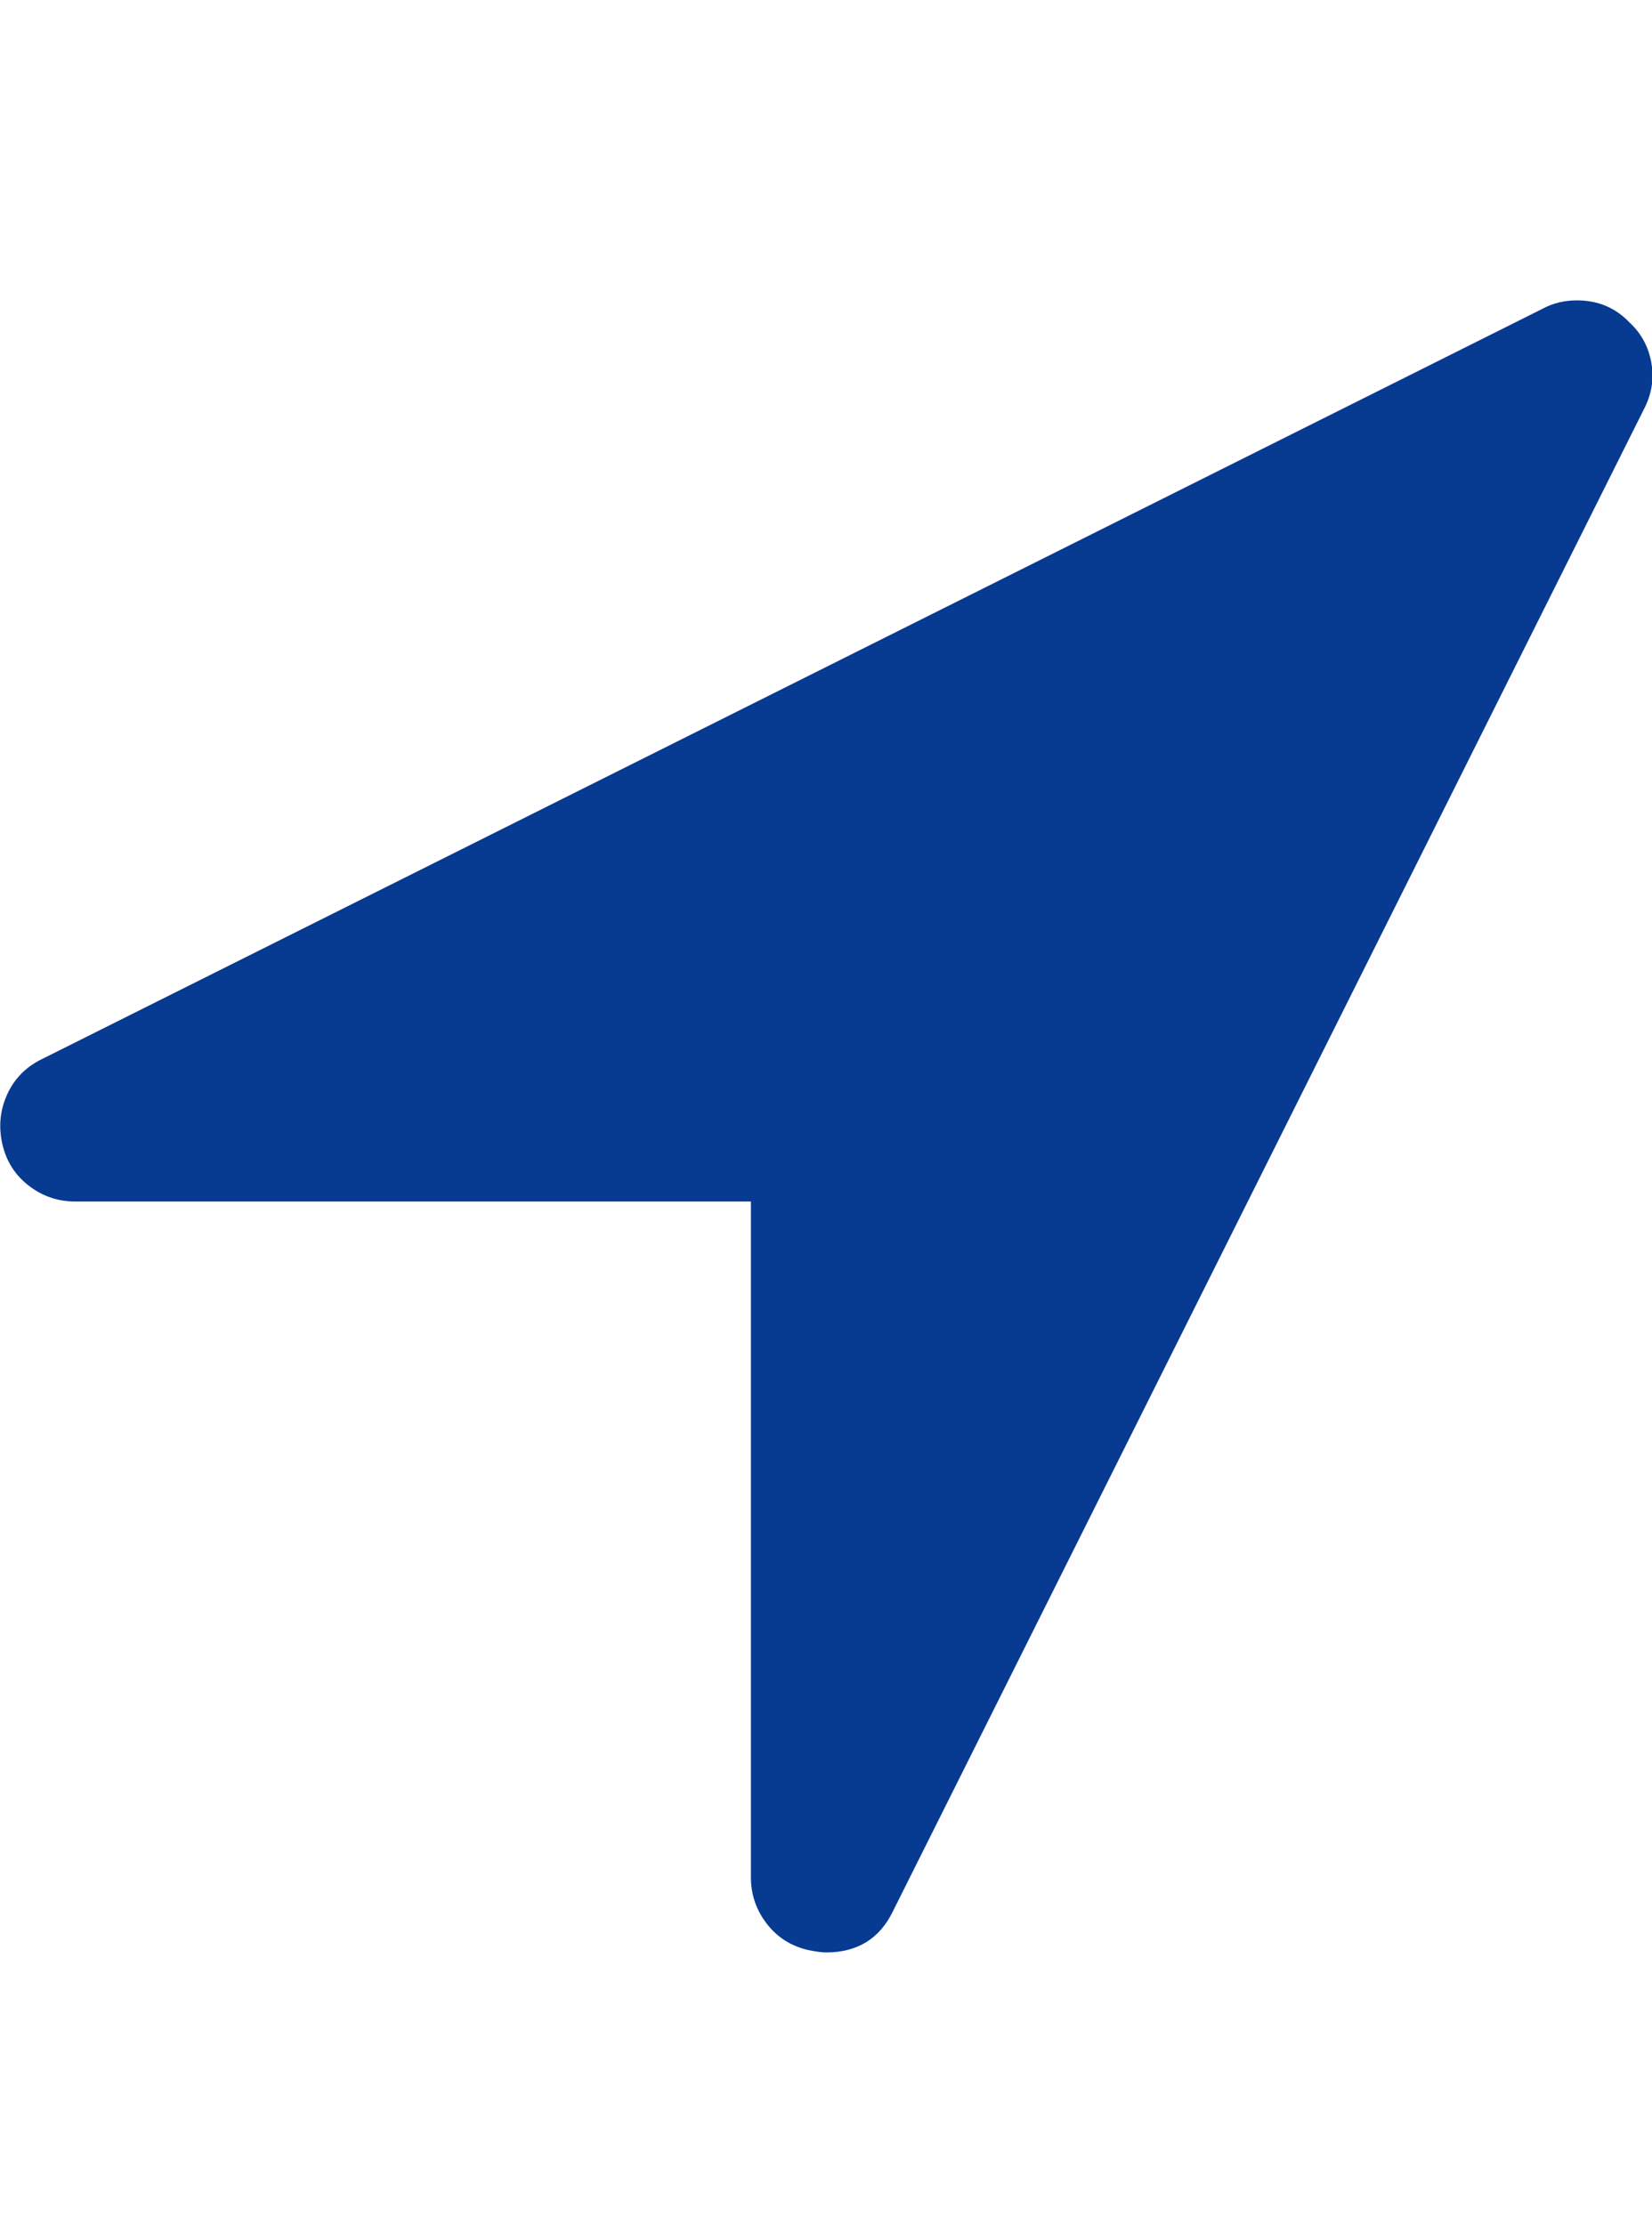
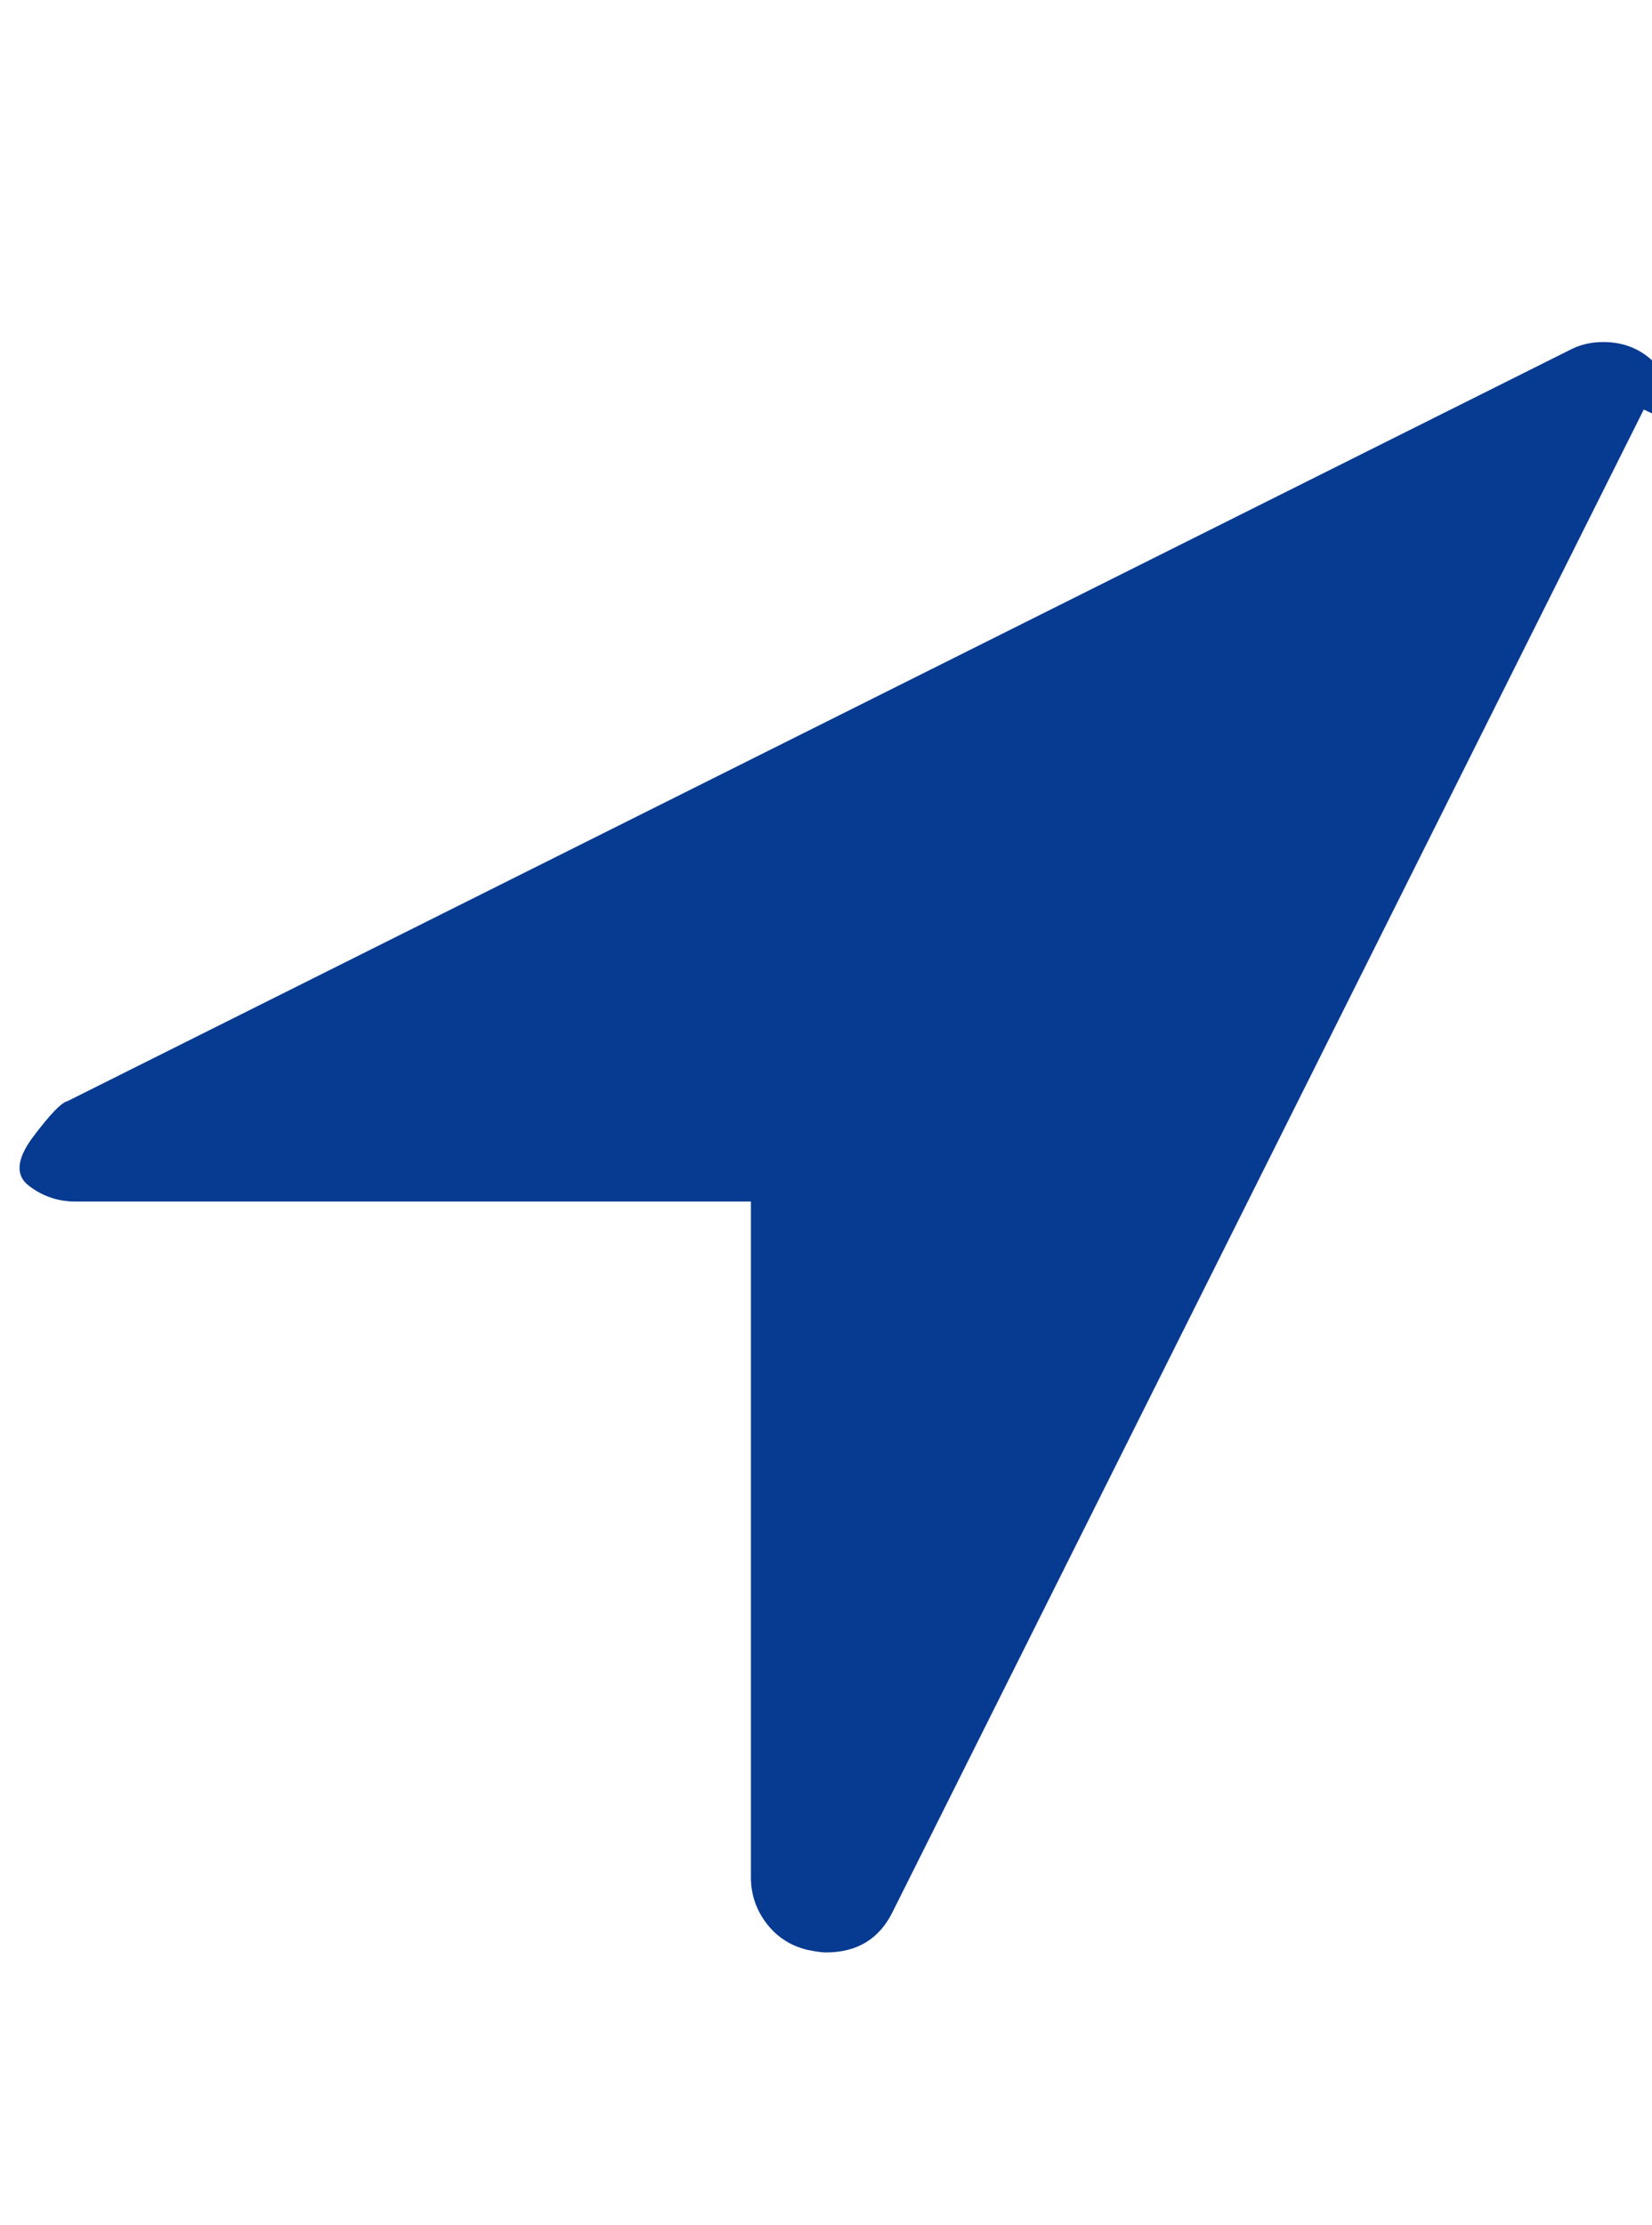
<svg xmlns="http://www.w3.org/2000/svg" preserveAspectRatio="none" viewBox="0 0 1408 1896.083" fill="rgba(7, 58, 145, 1)">
-   <path d="M1401 349 761 1629q-17 35-57 35-5 0-15-2-22-5-35.5-22.5T640 1600v-576H64q-22 0-39.5-13.5T2 975t4-42 29-30l1280-640q13-7 29-7 27 0 45 19 15 14 18.5 34.5T1401 349z" />
+   <path d="M1401 349 761 1629q-17 35-57 35-5 0-15-2-22-5-35.5-22.5T640 1600v-576H64q-22 0-39.5-13.5t4-42 29-30l1280-640q13-7 29-7 27 0 45 19 15 14 18.5 34.5T1401 349z" />
</svg>